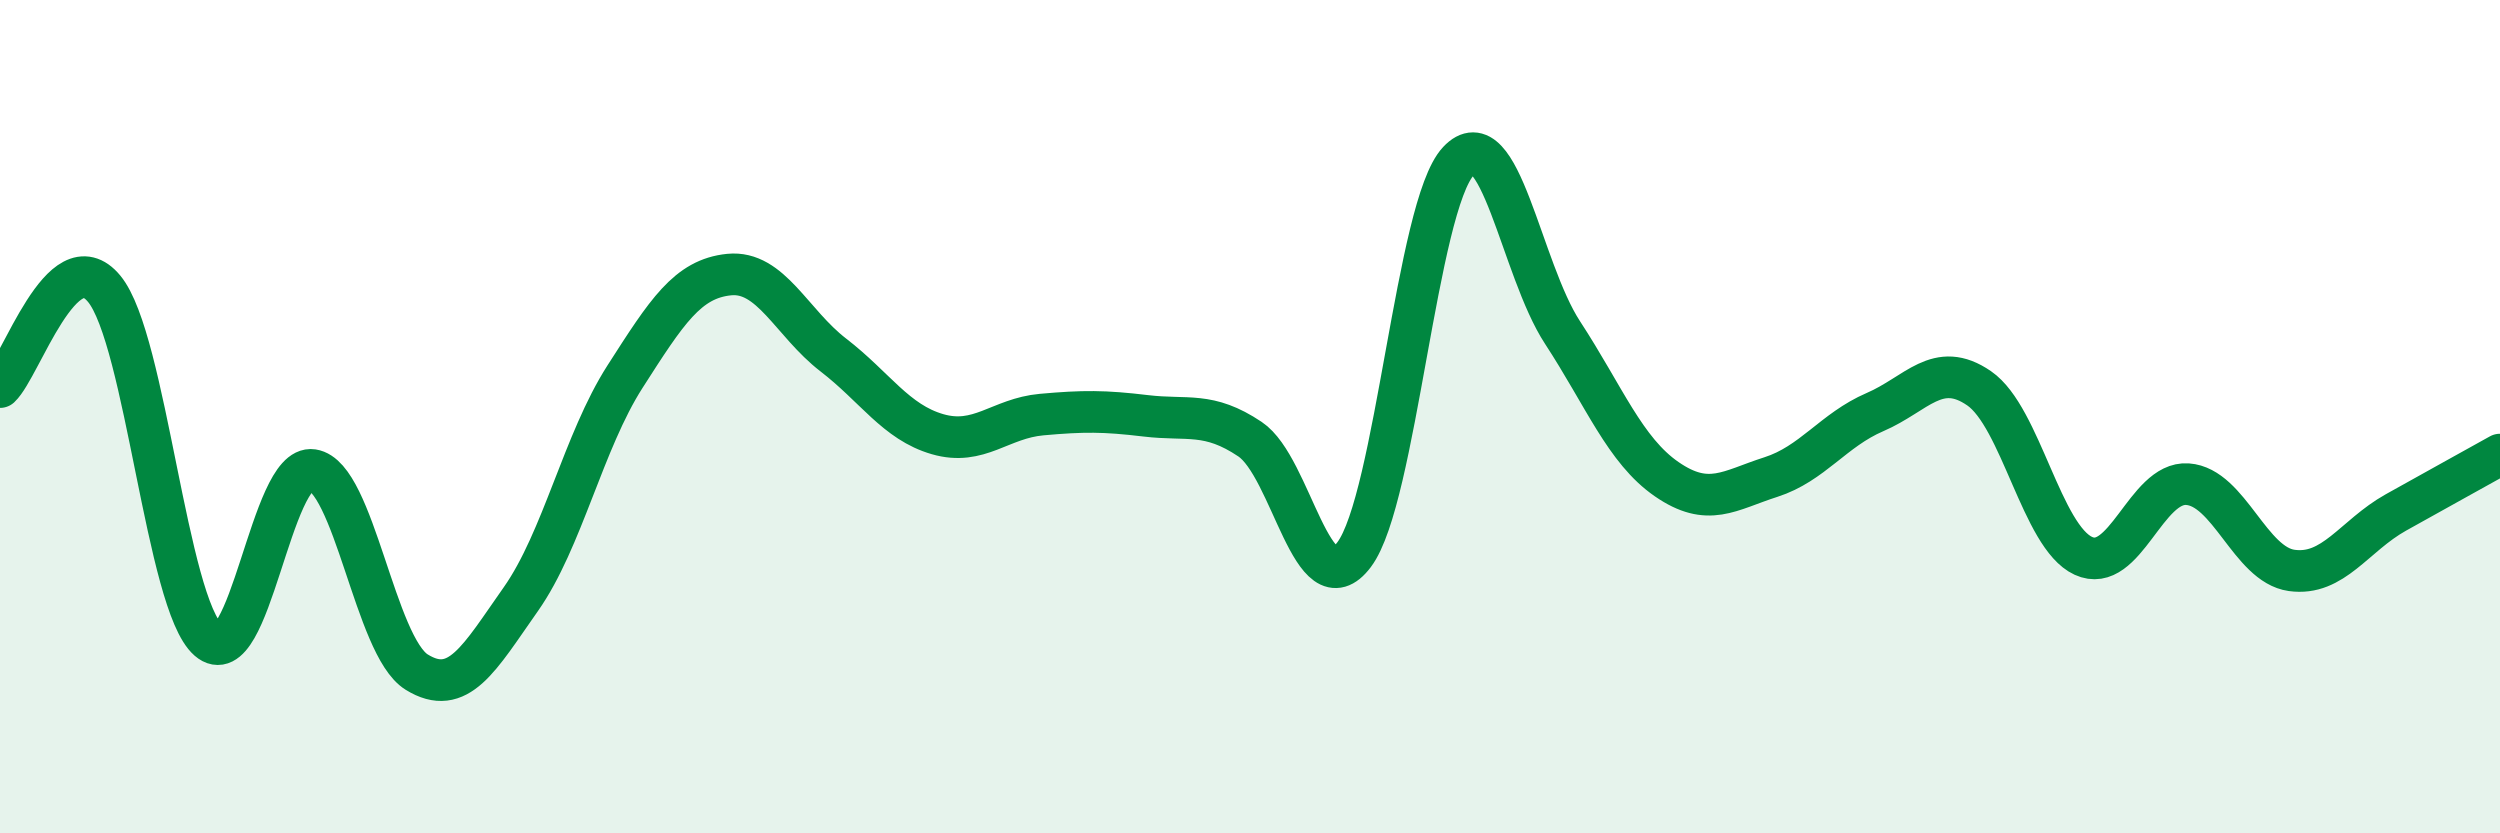
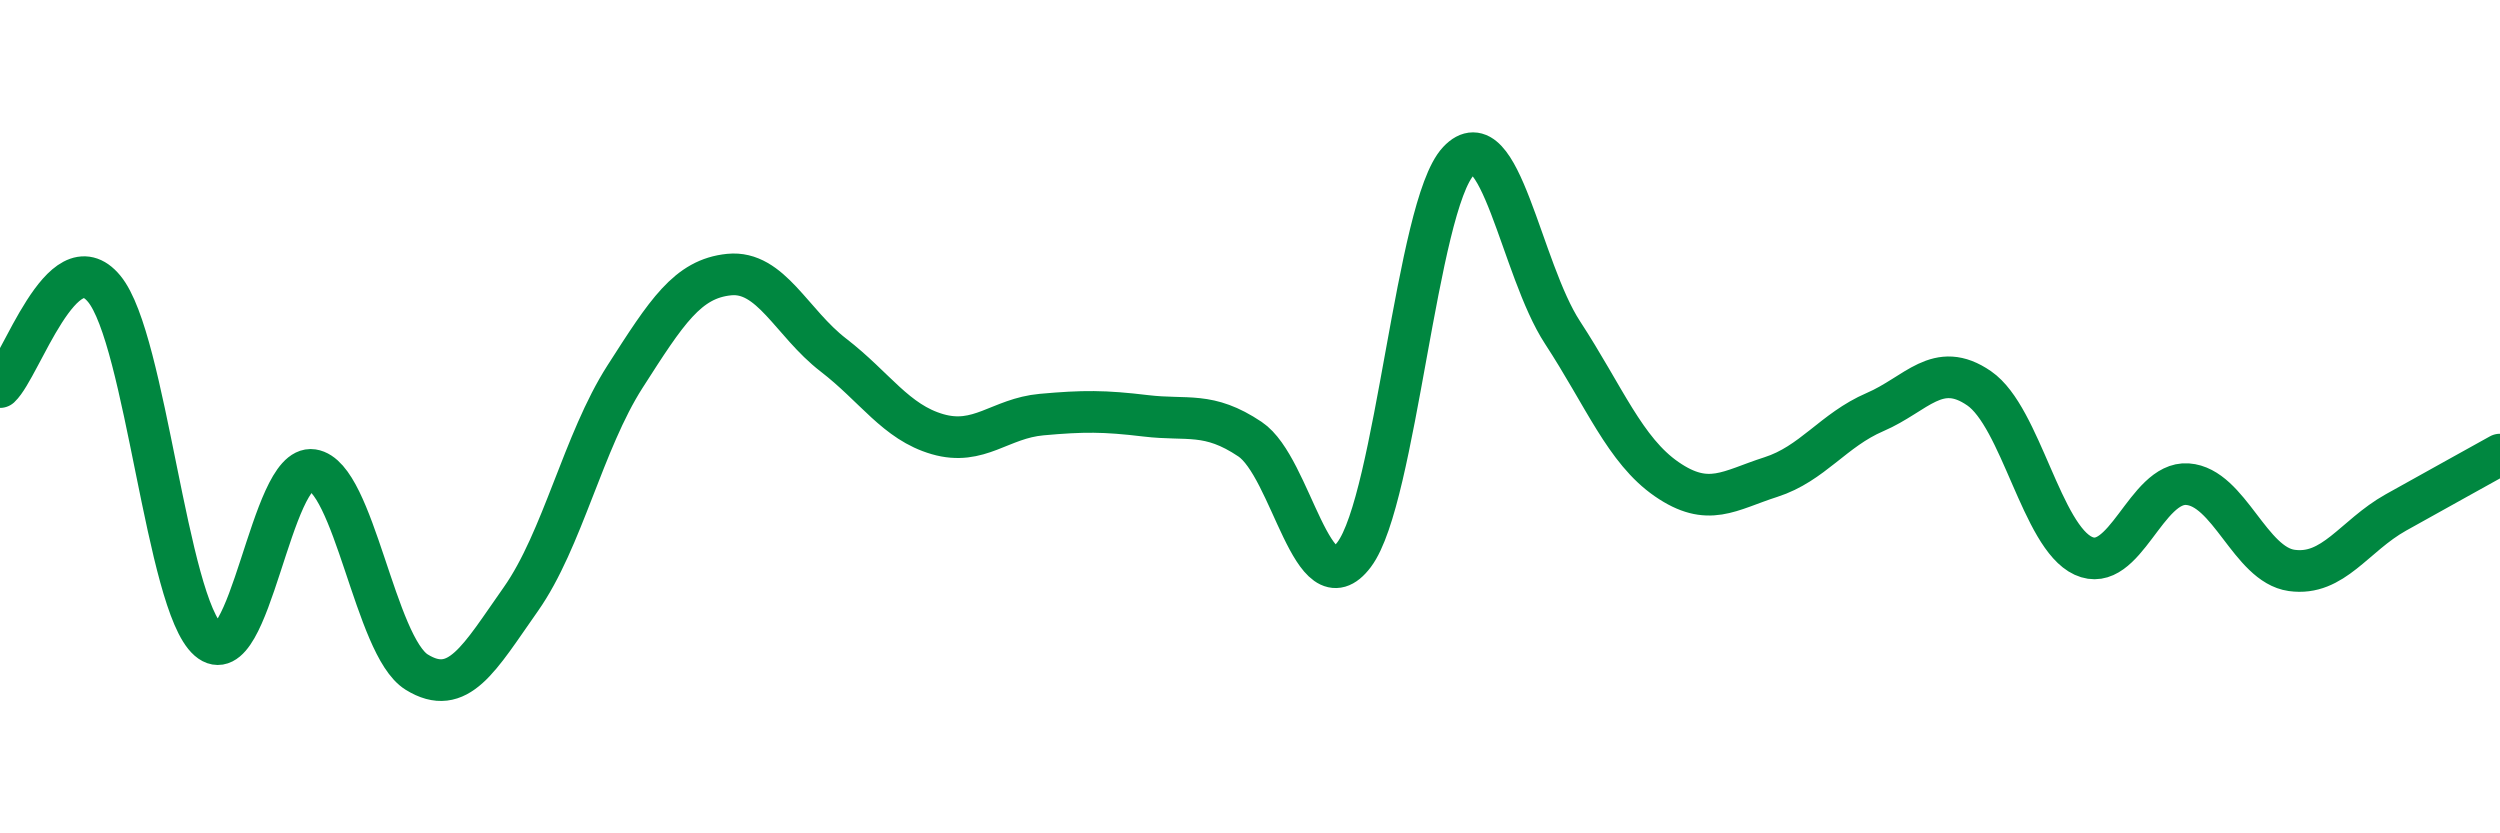
<svg xmlns="http://www.w3.org/2000/svg" width="60" height="20" viewBox="0 0 60 20">
-   <path d="M 0,9.29 C 0.5,8.82 1.5,5.72 2.5,6.93 C 3.5,8.14 4,14.49 5,15.36 C 6,16.23 6.5,11.13 7.5,11.28 C 8.5,11.43 9,15.51 10,16.13 C 11,16.75 11.5,15.8 12.5,14.38 C 13.5,12.96 14,10.6 15,9.04 C 16,7.48 16.5,6.69 17.5,6.59 C 18.5,6.49 19,7.75 20,8.52 C 21,9.29 21.5,10.13 22.5,10.42 C 23.5,10.71 24,10.04 25,9.95 C 26,9.86 26.5,9.86 27.5,9.98 C 28.5,10.1 29,9.87 30,10.54 C 31,11.21 31.5,14.64 32.5,13.31 C 33.5,11.98 34,4.94 35,3.87 C 36,2.8 36.5,6.45 37.5,7.98 C 38.5,9.51 39,10.81 40,11.5 C 41,12.19 41.5,11.77 42.5,11.45 C 43.5,11.13 44,10.32 45,9.89 C 46,9.46 46.5,8.63 47.5,9.32 C 48.5,10.01 49,12.88 50,13.34 C 51,13.8 51.5,11.55 52.5,11.62 C 53.5,11.69 54,13.55 55,13.69 C 56,13.83 56.5,12.86 57.5,12.3 C 58.5,11.74 59.5,11.19 60,10.91L60 20L0 20Z" fill="#008740" opacity="0.1" stroke-linecap="round" stroke-linejoin="round" />
  <path d="M 0,9.29 C 0.5,8.82 1.5,5.72 2.5,6.93 C 3.5,8.14 4,14.49 5,15.36 C 6,16.23 6.5,11.13 7.5,11.28 C 8.5,11.43 9,15.51 10,16.13 C 11,16.75 11.5,15.8 12.5,14.38 C 13.5,12.96 14,10.6 15,9.04 C 16,7.48 16.5,6.69 17.5,6.59 C 18.5,6.49 19,7.75 20,8.52 C 21,9.29 21.5,10.13 22.5,10.42 C 23.5,10.71 24,10.04 25,9.95 C 26,9.86 26.5,9.86 27.5,9.98 C 28.5,10.1 29,9.87 30,10.54 C 31,11.21 31.5,14.64 32.5,13.31 C 33.5,11.98 34,4.94 35,3.87 C 36,2.8 36.5,6.45 37.5,7.98 C 38.5,9.51 39,10.81 40,11.5 C 41,12.19 41.5,11.77 42.5,11.45 C 43.5,11.13 44,10.32 45,9.89 C 46,9.46 46.5,8.63 47.5,9.32 C 48.5,10.01 49,12.88 50,13.34 C 51,13.8 51.5,11.55 52.5,11.62 C 53.5,11.69 54,13.55 55,13.69 C 56,13.83 56.5,12.86 57.5,12.3 C 58.5,11.74 59.5,11.19 60,10.91" stroke="#008740" stroke-width="1" fill="none" stroke-linecap="round" stroke-linejoin="round" />
</svg>